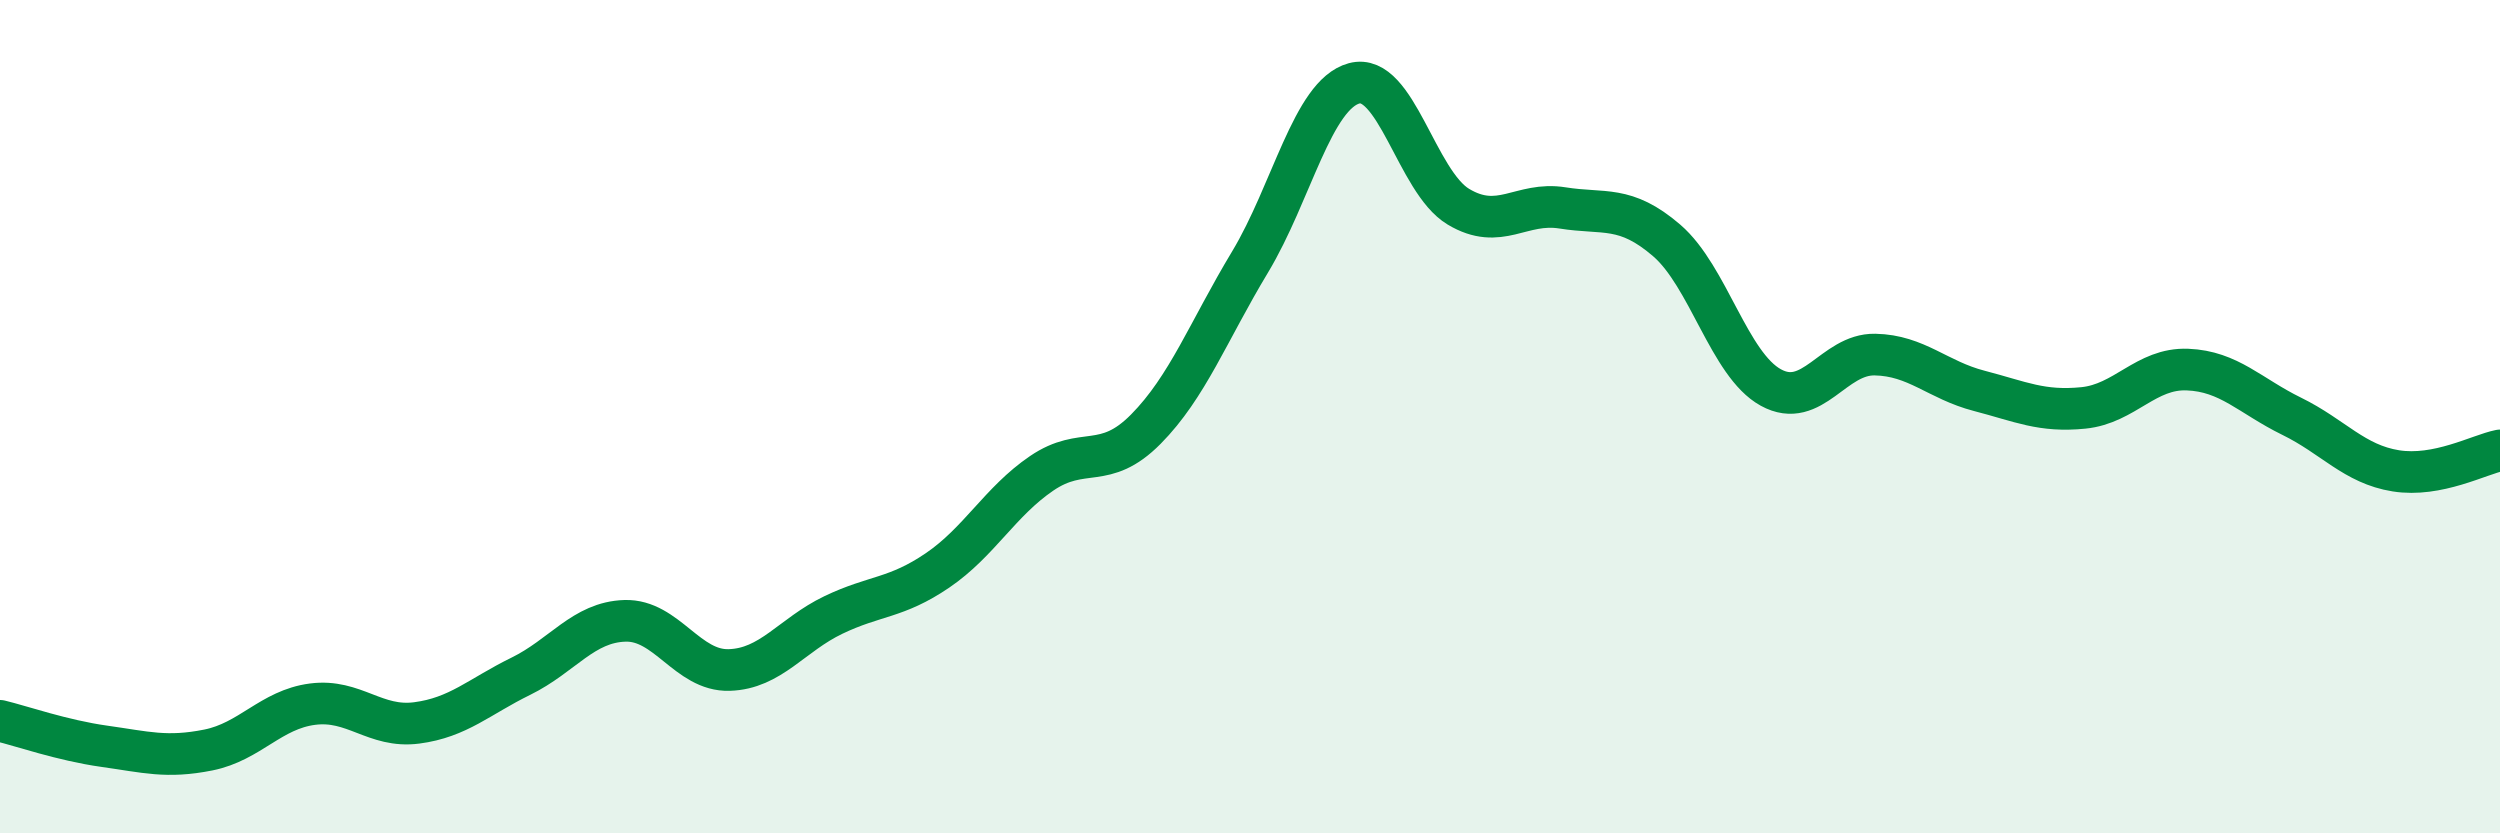
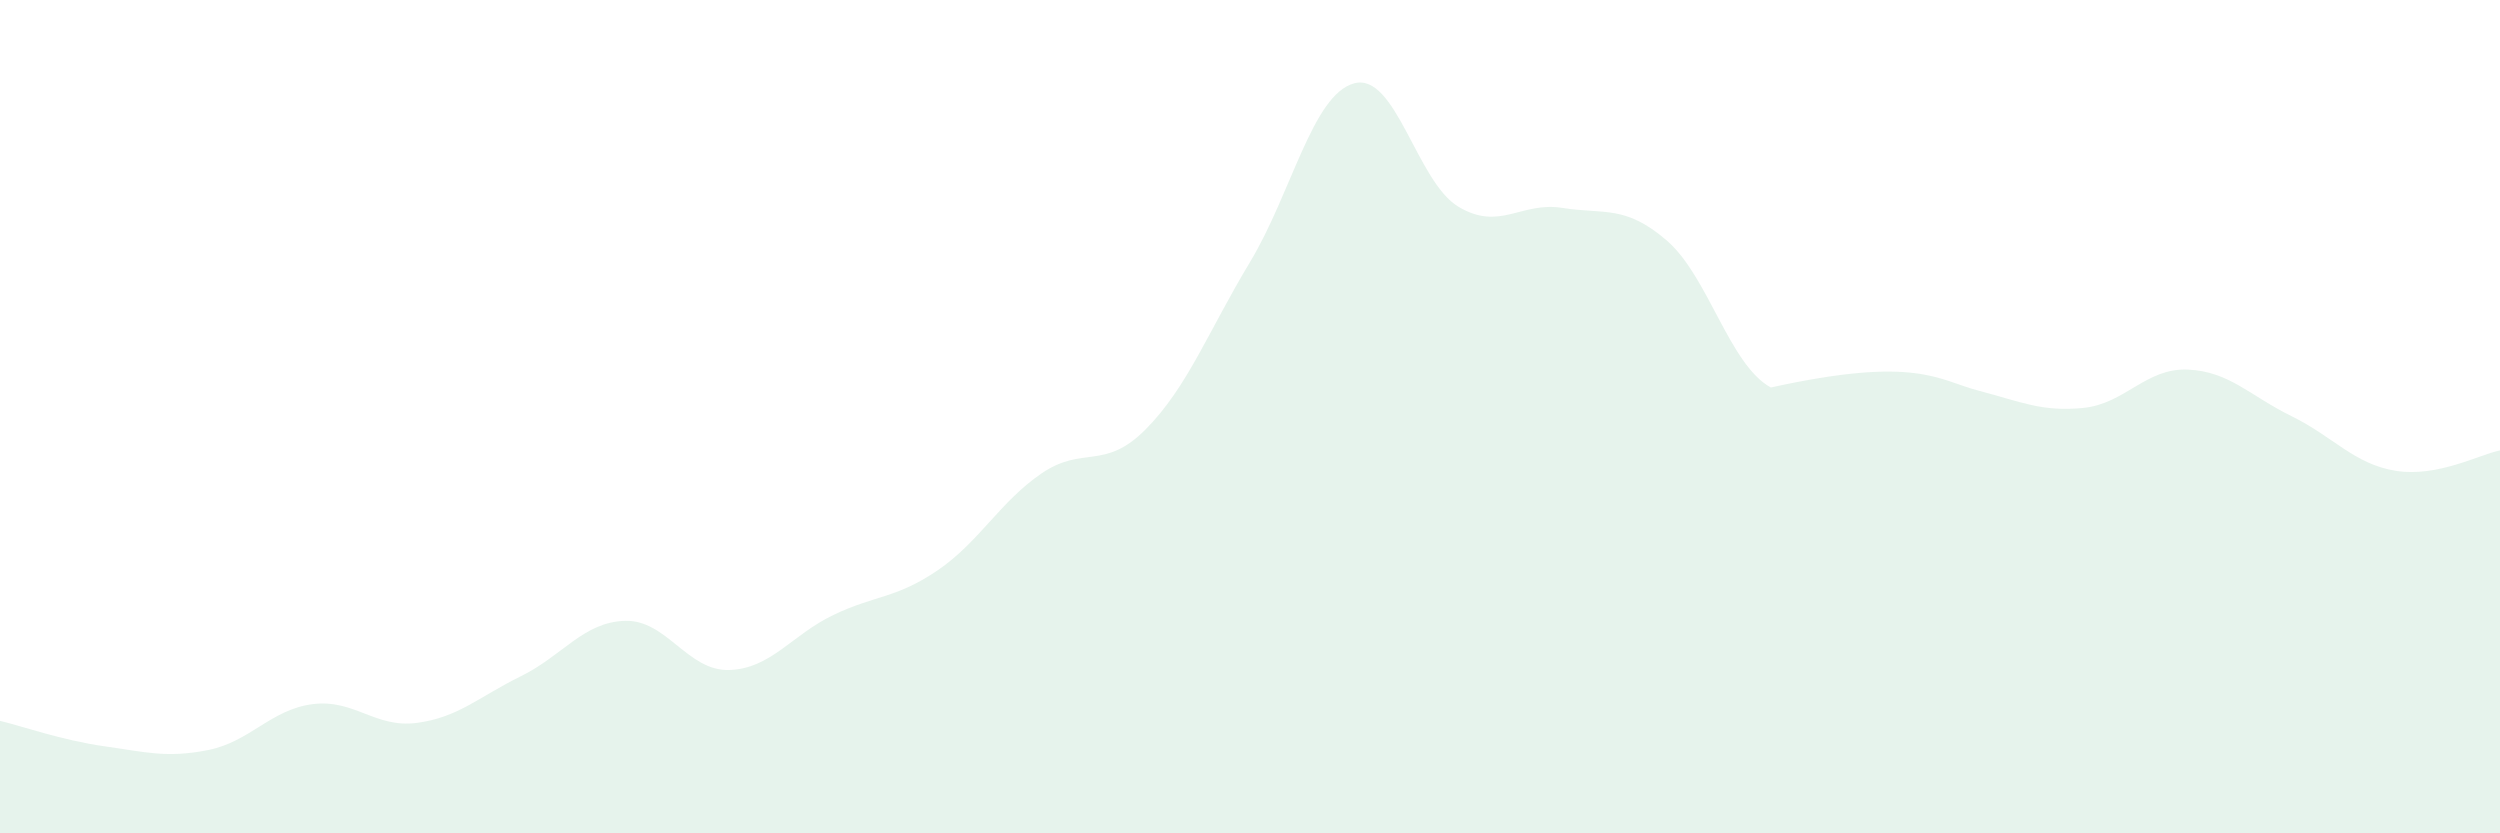
<svg xmlns="http://www.w3.org/2000/svg" width="60" height="20" viewBox="0 0 60 20">
-   <path d="M 0,17.3 C 0.5,17.42 1.5,17.77 2.5,17.91 C 3.5,18.05 4,18.2 5,18 C 6,17.8 6.5,17.03 7.5,16.9 C 8.5,16.77 9,17.48 10,17.35 C 11,17.22 11.5,16.72 12.5,16.23 C 13.5,15.74 14,14.93 15,14.9 C 16,14.87 16.5,16.11 17.5,16.08 C 18.5,16.05 19,15.24 20,14.76 C 21,14.28 21.5,14.37 22.5,13.69 C 23.5,13.01 24,12.04 25,11.36 C 26,10.68 26.5,11.31 27.5,10.3 C 28.5,9.29 29,7.95 30,6.29 C 31,4.63 31.5,2.27 32.5,2 C 33.5,1.73 34,4.36 35,4.96 C 36,5.56 36.5,4.83 37.5,4.99 C 38.5,5.15 39,4.91 40,5.77 C 41,6.63 41.5,8.75 42.5,9.3 C 43.5,9.85 44,8.49 45,8.51 C 46,8.53 46.5,9.12 47.5,9.38 C 48.5,9.64 49,9.89 50,9.79 C 51,9.69 51.5,8.83 52.5,8.87 C 53.5,8.91 54,9.5 55,9.99 C 56,10.48 56.5,11.14 57.5,11.3 C 58.5,11.46 59.5,10.91 60,10.81L60 20L0 20Z" fill="#008740" opacity="0.1" stroke-linecap="round" stroke-linejoin="round" />
-   <path d="M 0,17.3 C 0.5,17.42 1.5,17.77 2.5,17.91 C 3.5,18.05 4,18.2 5,18 C 6,17.8 6.5,17.03 7.5,16.9 C 8.5,16.77 9,17.48 10,17.35 C 11,17.22 11.5,16.72 12.5,16.23 C 13.5,15.74 14,14.93 15,14.9 C 16,14.87 16.5,16.11 17.5,16.08 C 18.5,16.05 19,15.24 20,14.76 C 21,14.28 21.5,14.37 22.5,13.69 C 23.5,13.01 24,12.04 25,11.36 C 26,10.68 26.5,11.31 27.5,10.3 C 28.5,9.29 29,7.95 30,6.29 C 31,4.63 31.5,2.27 32.5,2 C 33.5,1.73 34,4.36 35,4.96 C 36,5.56 36.5,4.83 37.5,4.99 C 38.5,5.15 39,4.91 40,5.77 C 41,6.63 41.5,8.75 42.5,9.3 C 43.5,9.85 44,8.49 45,8.51 C 46,8.53 46.5,9.12 47.5,9.38 C 48.5,9.64 49,9.89 50,9.79 C 51,9.69 51.5,8.83 52.5,8.87 C 53.5,8.91 54,9.5 55,9.99 C 56,10.48 56.5,11.14 57.5,11.3 C 58.5,11.46 59.5,10.91 60,10.81" stroke="#008740" stroke-width="1" fill="none" stroke-linecap="round" stroke-linejoin="round" />
+   <path d="M 0,17.3 C 0.5,17.42 1.5,17.77 2.5,17.91 C 3.5,18.05 4,18.2 5,18 C 6,17.8 6.5,17.03 7.5,16.9 C 8.5,16.77 9,17.48 10,17.35 C 11,17.22 11.5,16.72 12.5,16.23 C 13.5,15.74 14,14.93 15,14.9 C 16,14.87 16.5,16.11 17.5,16.08 C 18.5,16.05 19,15.24 20,14.76 C 21,14.28 21.5,14.37 22.5,13.69 C 23.5,13.01 24,12.04 25,11.36 C 26,10.68 26.5,11.31 27.5,10.3 C 28.5,9.29 29,7.95 30,6.29 C 31,4.63 31.5,2.27 32.5,2 C 33.5,1.73 34,4.36 35,4.96 C 36,5.56 36.5,4.83 37.5,4.99 C 38.5,5.15 39,4.91 40,5.77 C 41,6.63 41.5,8.75 42.5,9.3 C 46,8.53 46.5,9.12 47.5,9.38 C 48.5,9.64 49,9.89 50,9.79 C 51,9.69 51.5,8.83 52.5,8.87 C 53.5,8.91 54,9.5 55,9.99 C 56,10.48 56.5,11.14 57.5,11.3 C 58.5,11.46 59.5,10.91 60,10.81L60 20L0 20Z" fill="#008740" opacity="0.1" stroke-linecap="round" stroke-linejoin="round" />
</svg>